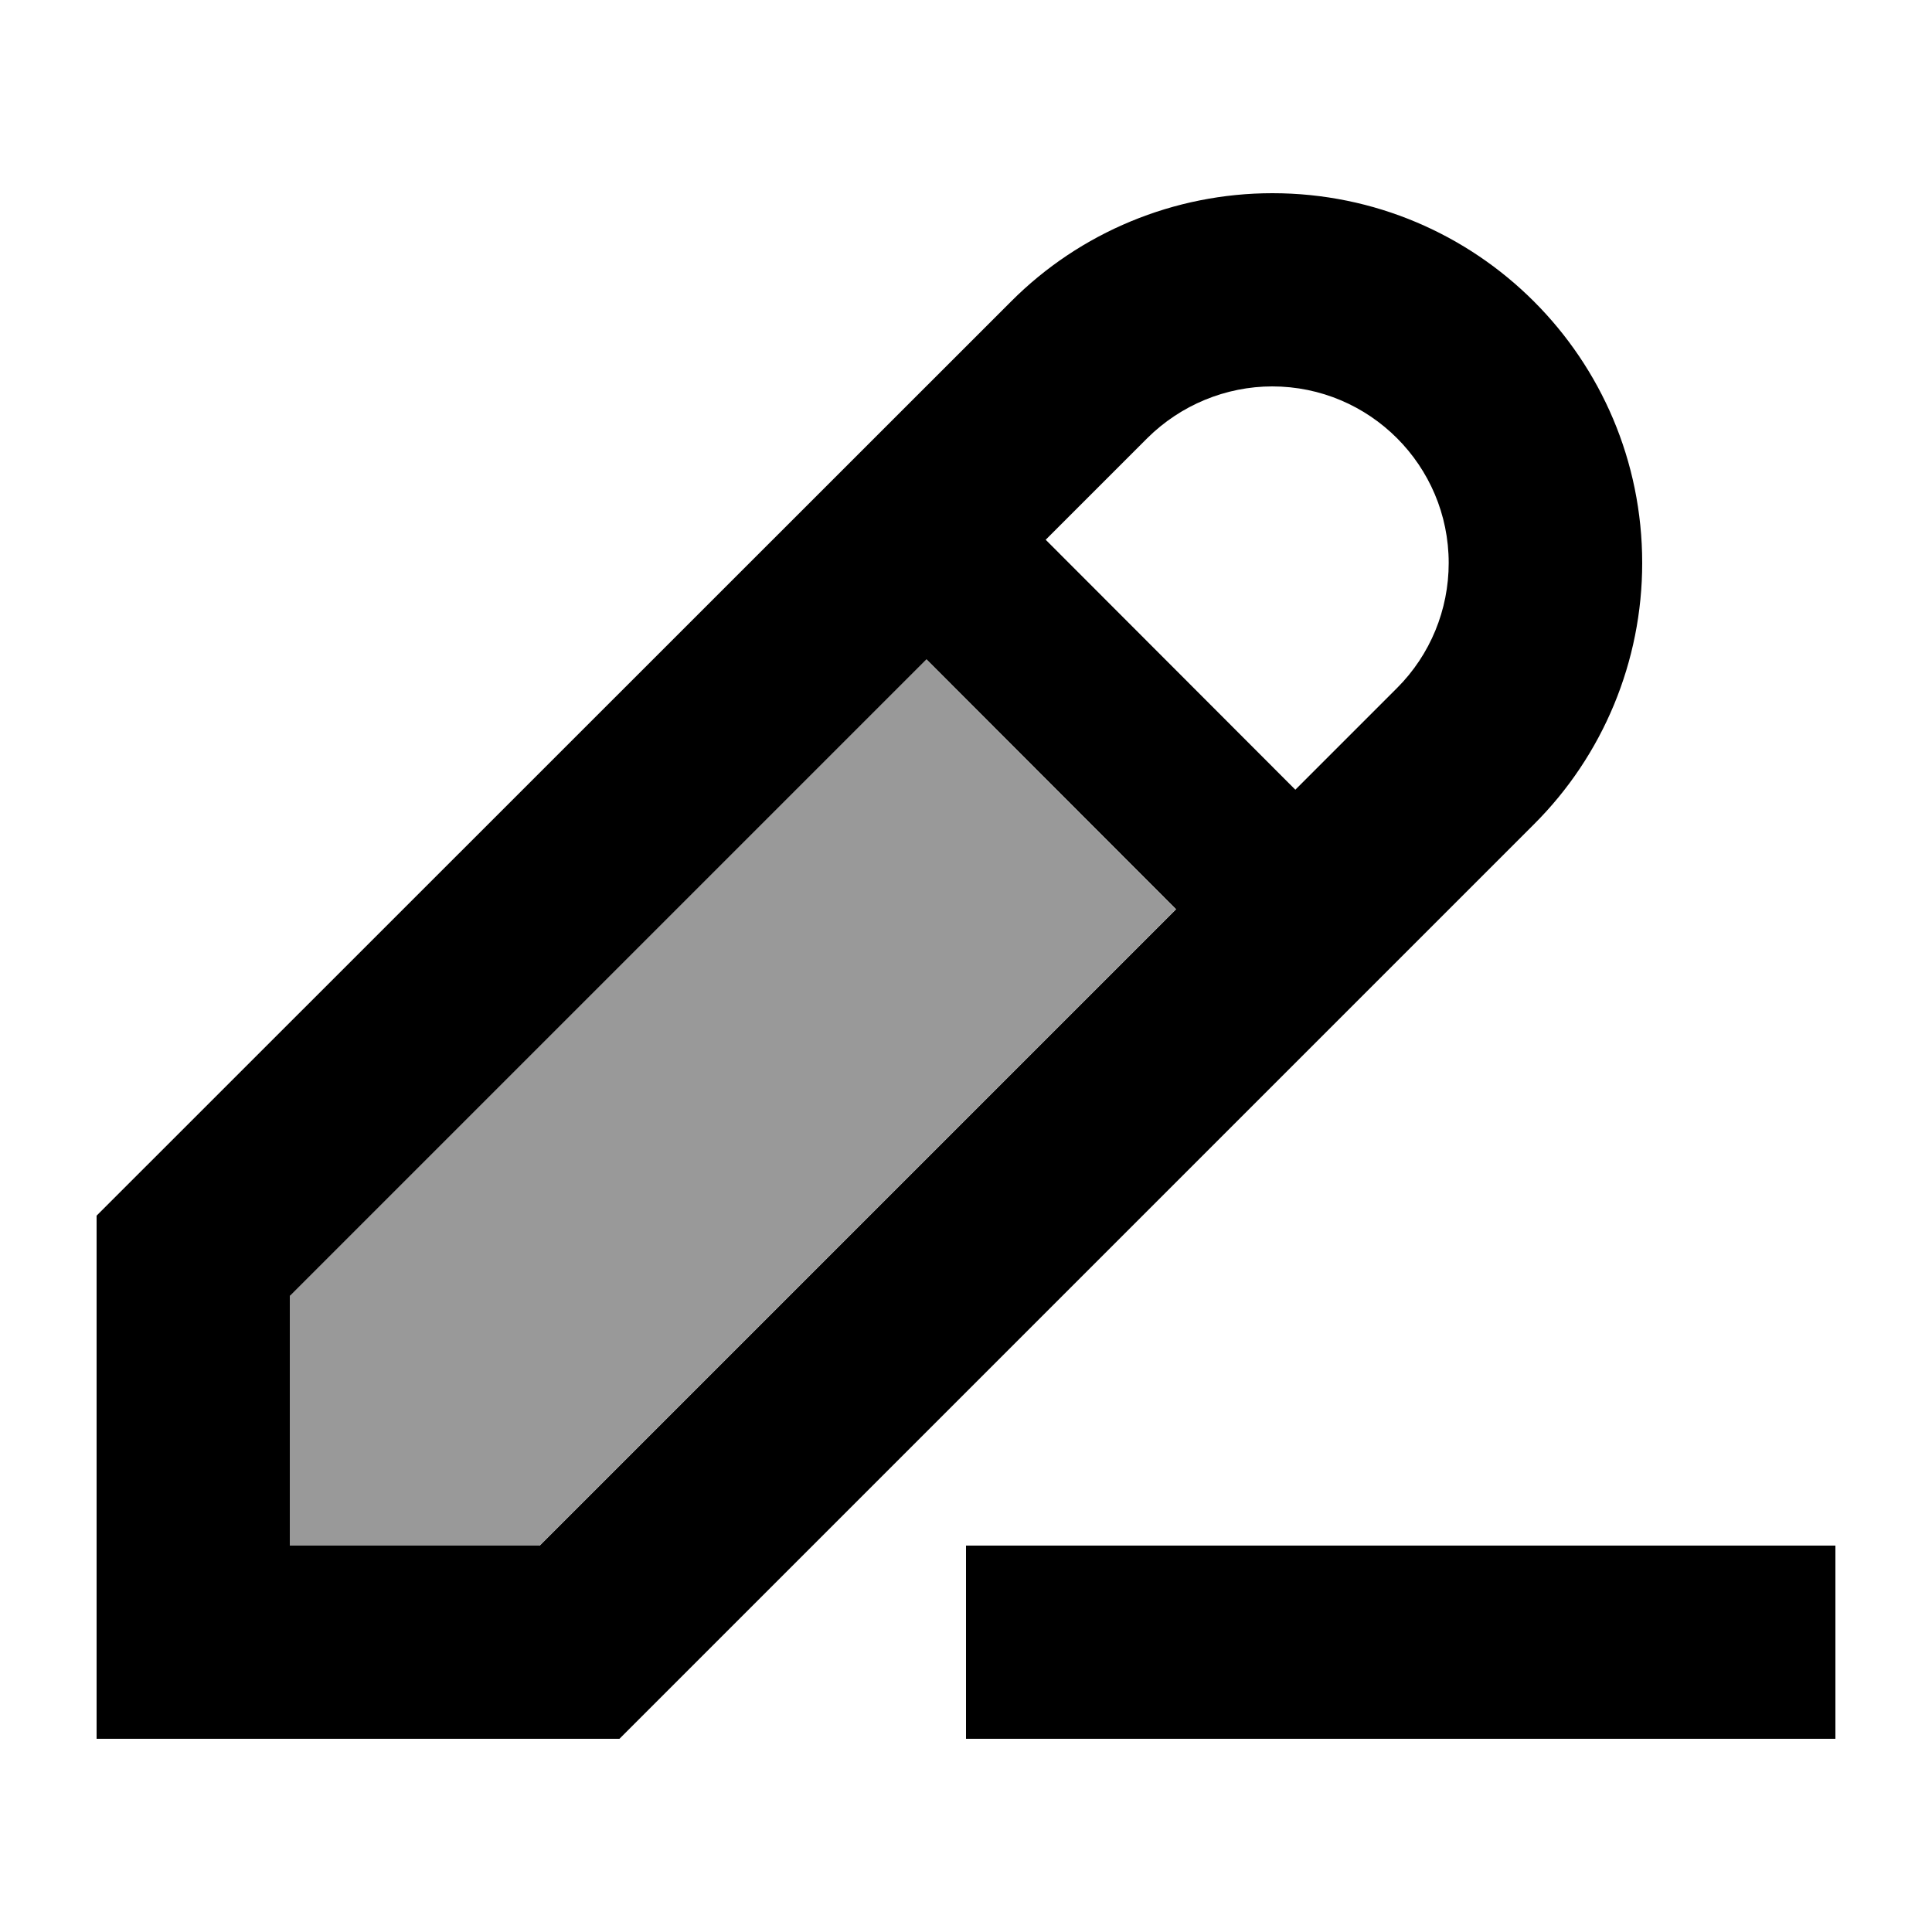
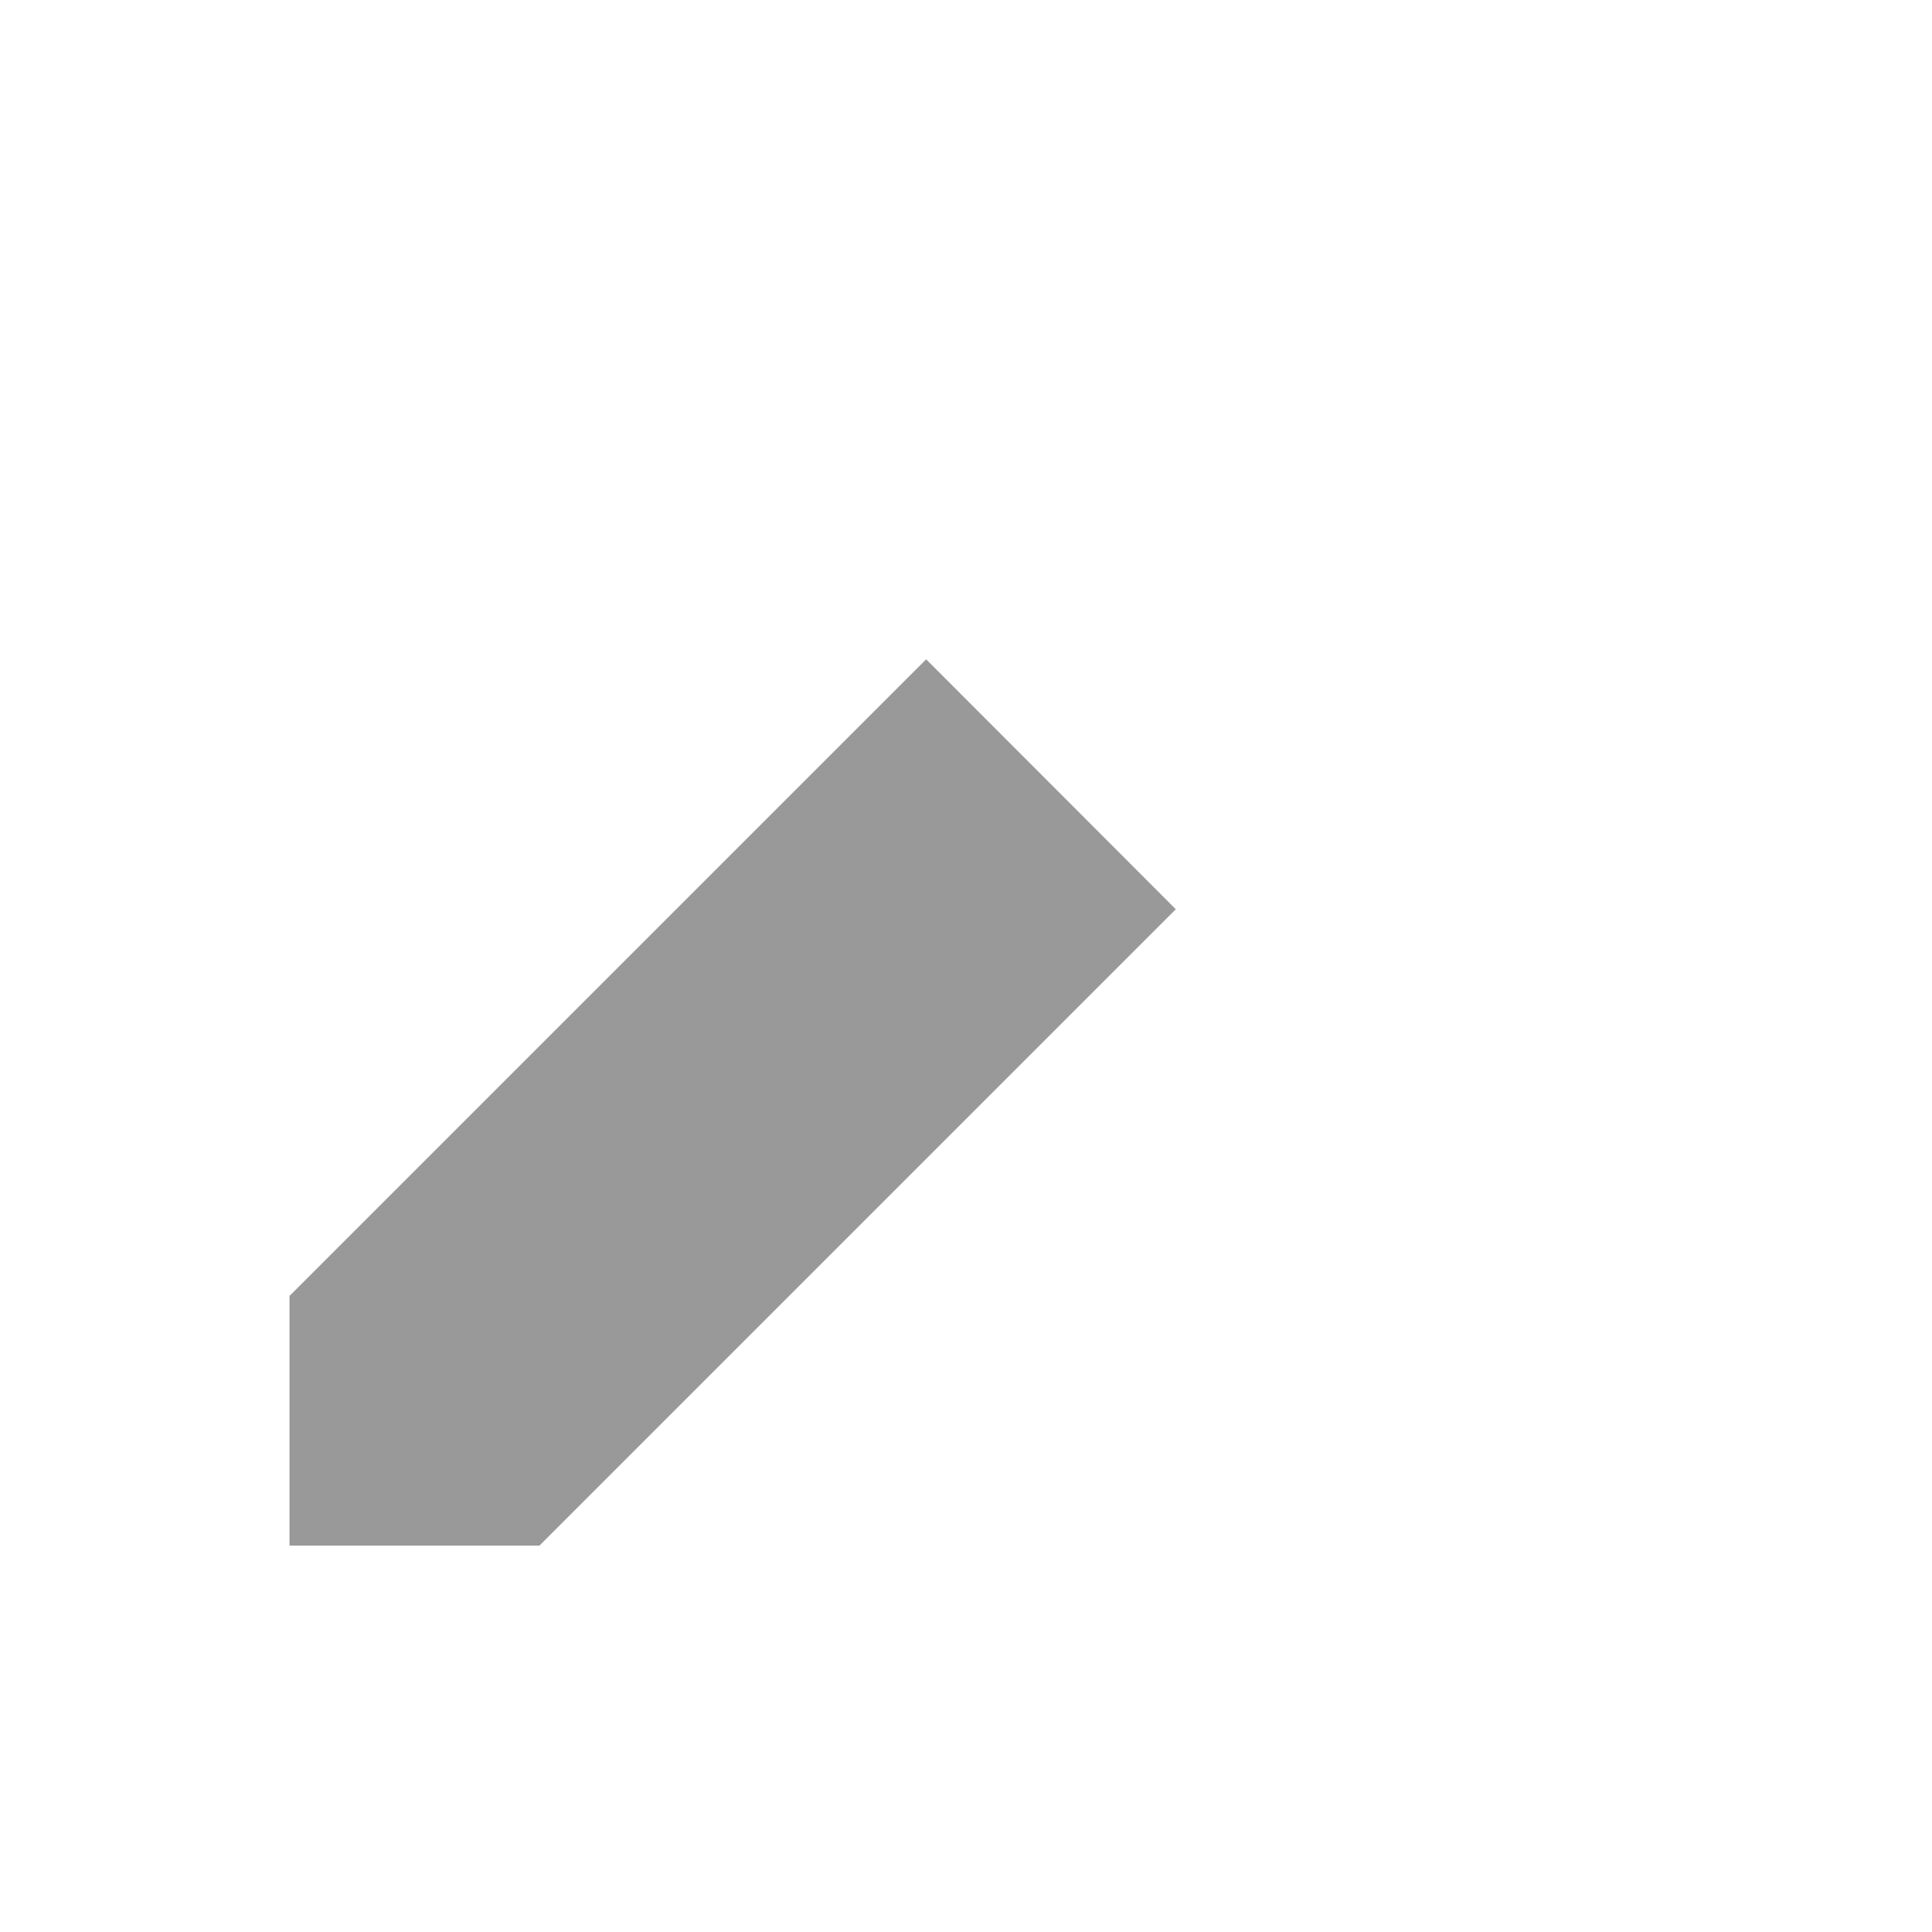
<svg xmlns="http://www.w3.org/2000/svg" viewBox="0 0 640 640">
  <path opacity=".4" fill="currentColor" d="M96 429.2L306.8 218.4L389.5 301.2L178.7 512L95.9 512L95.9 429.2z" />
-   <path fill="currentColor" d="M421.5 64C489.2 64 544 118.8 544 186.5C544 219 531.1 250.2 508.1 273.1L205.2 576L32 576L32 402.7L334.9 99.9C357.8 76.9 389 64 421.5 64zM608 576L320 576L320 512L608 512L608 576zM96 429.2L96 512L178.8 512L389.6 301.2L306.9 218.4L96.1 429.2zM421.5 128C406 128 391.1 134.2 380.1 145.1L346.4 178.8L429.1 261.6L462.8 227.9C473.8 216.9 479.9 202 479.9 186.5C479.9 154.2 453.7 128 421.4 128z" />
</svg>